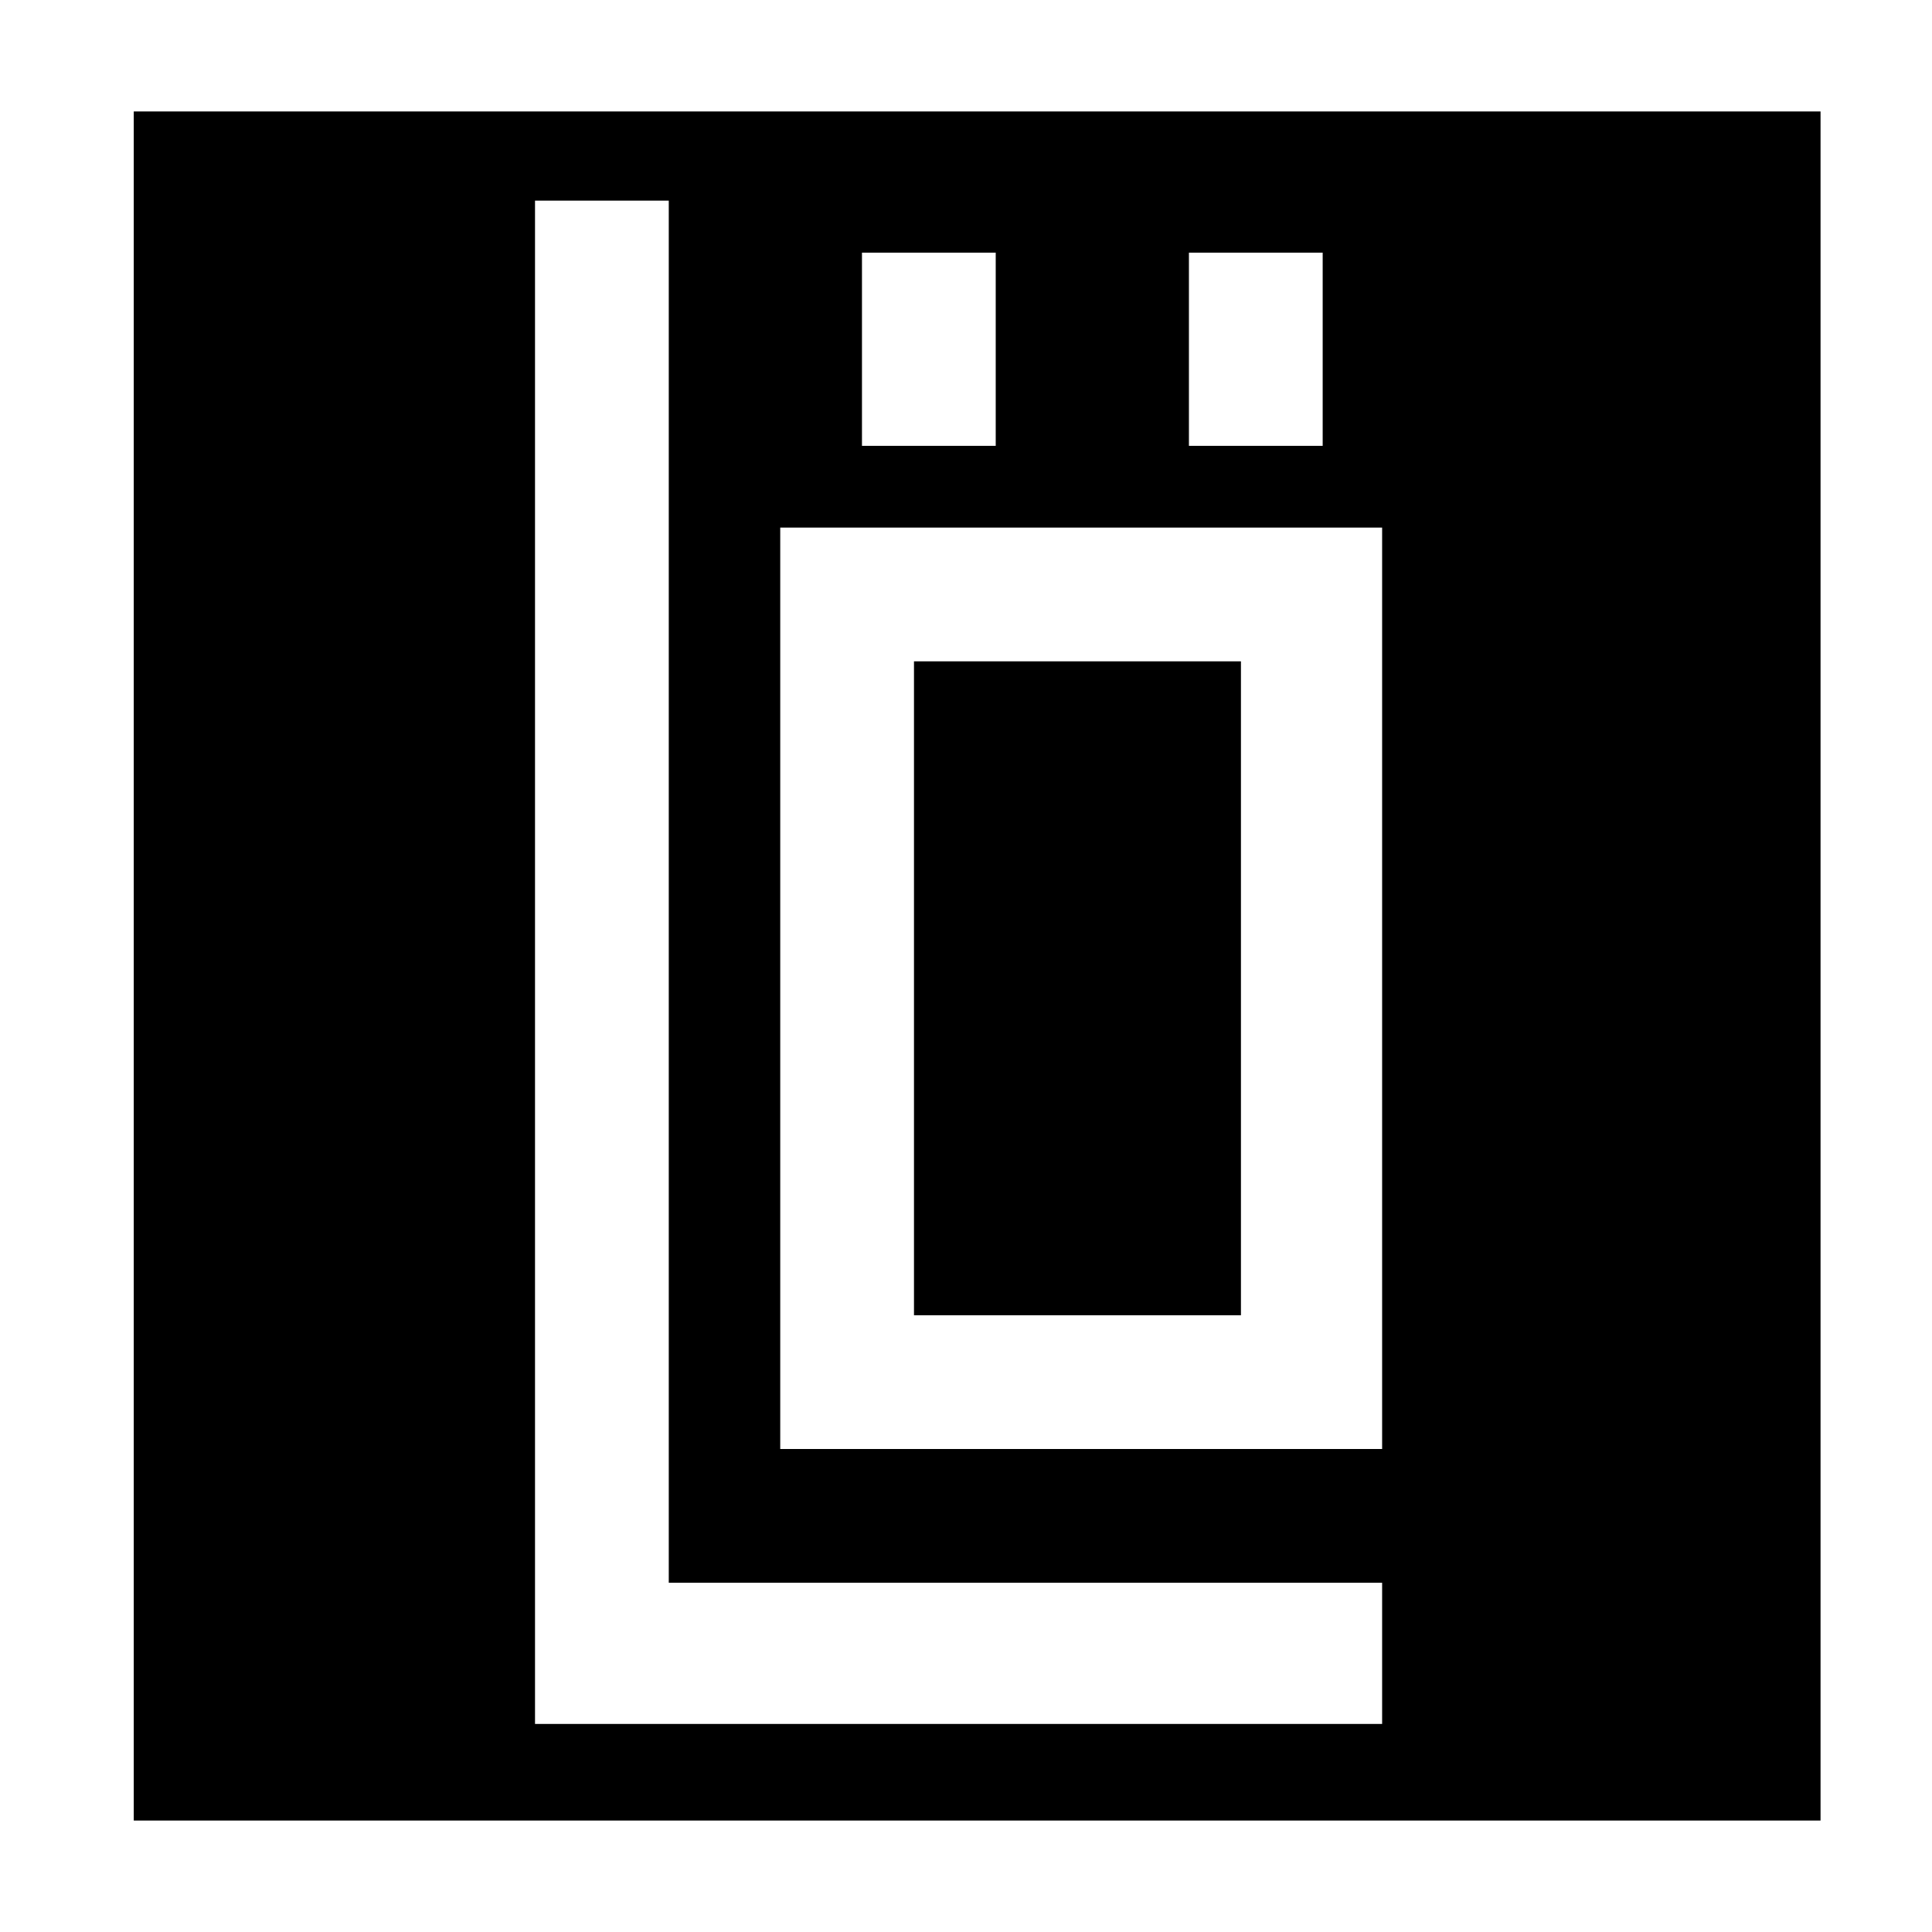
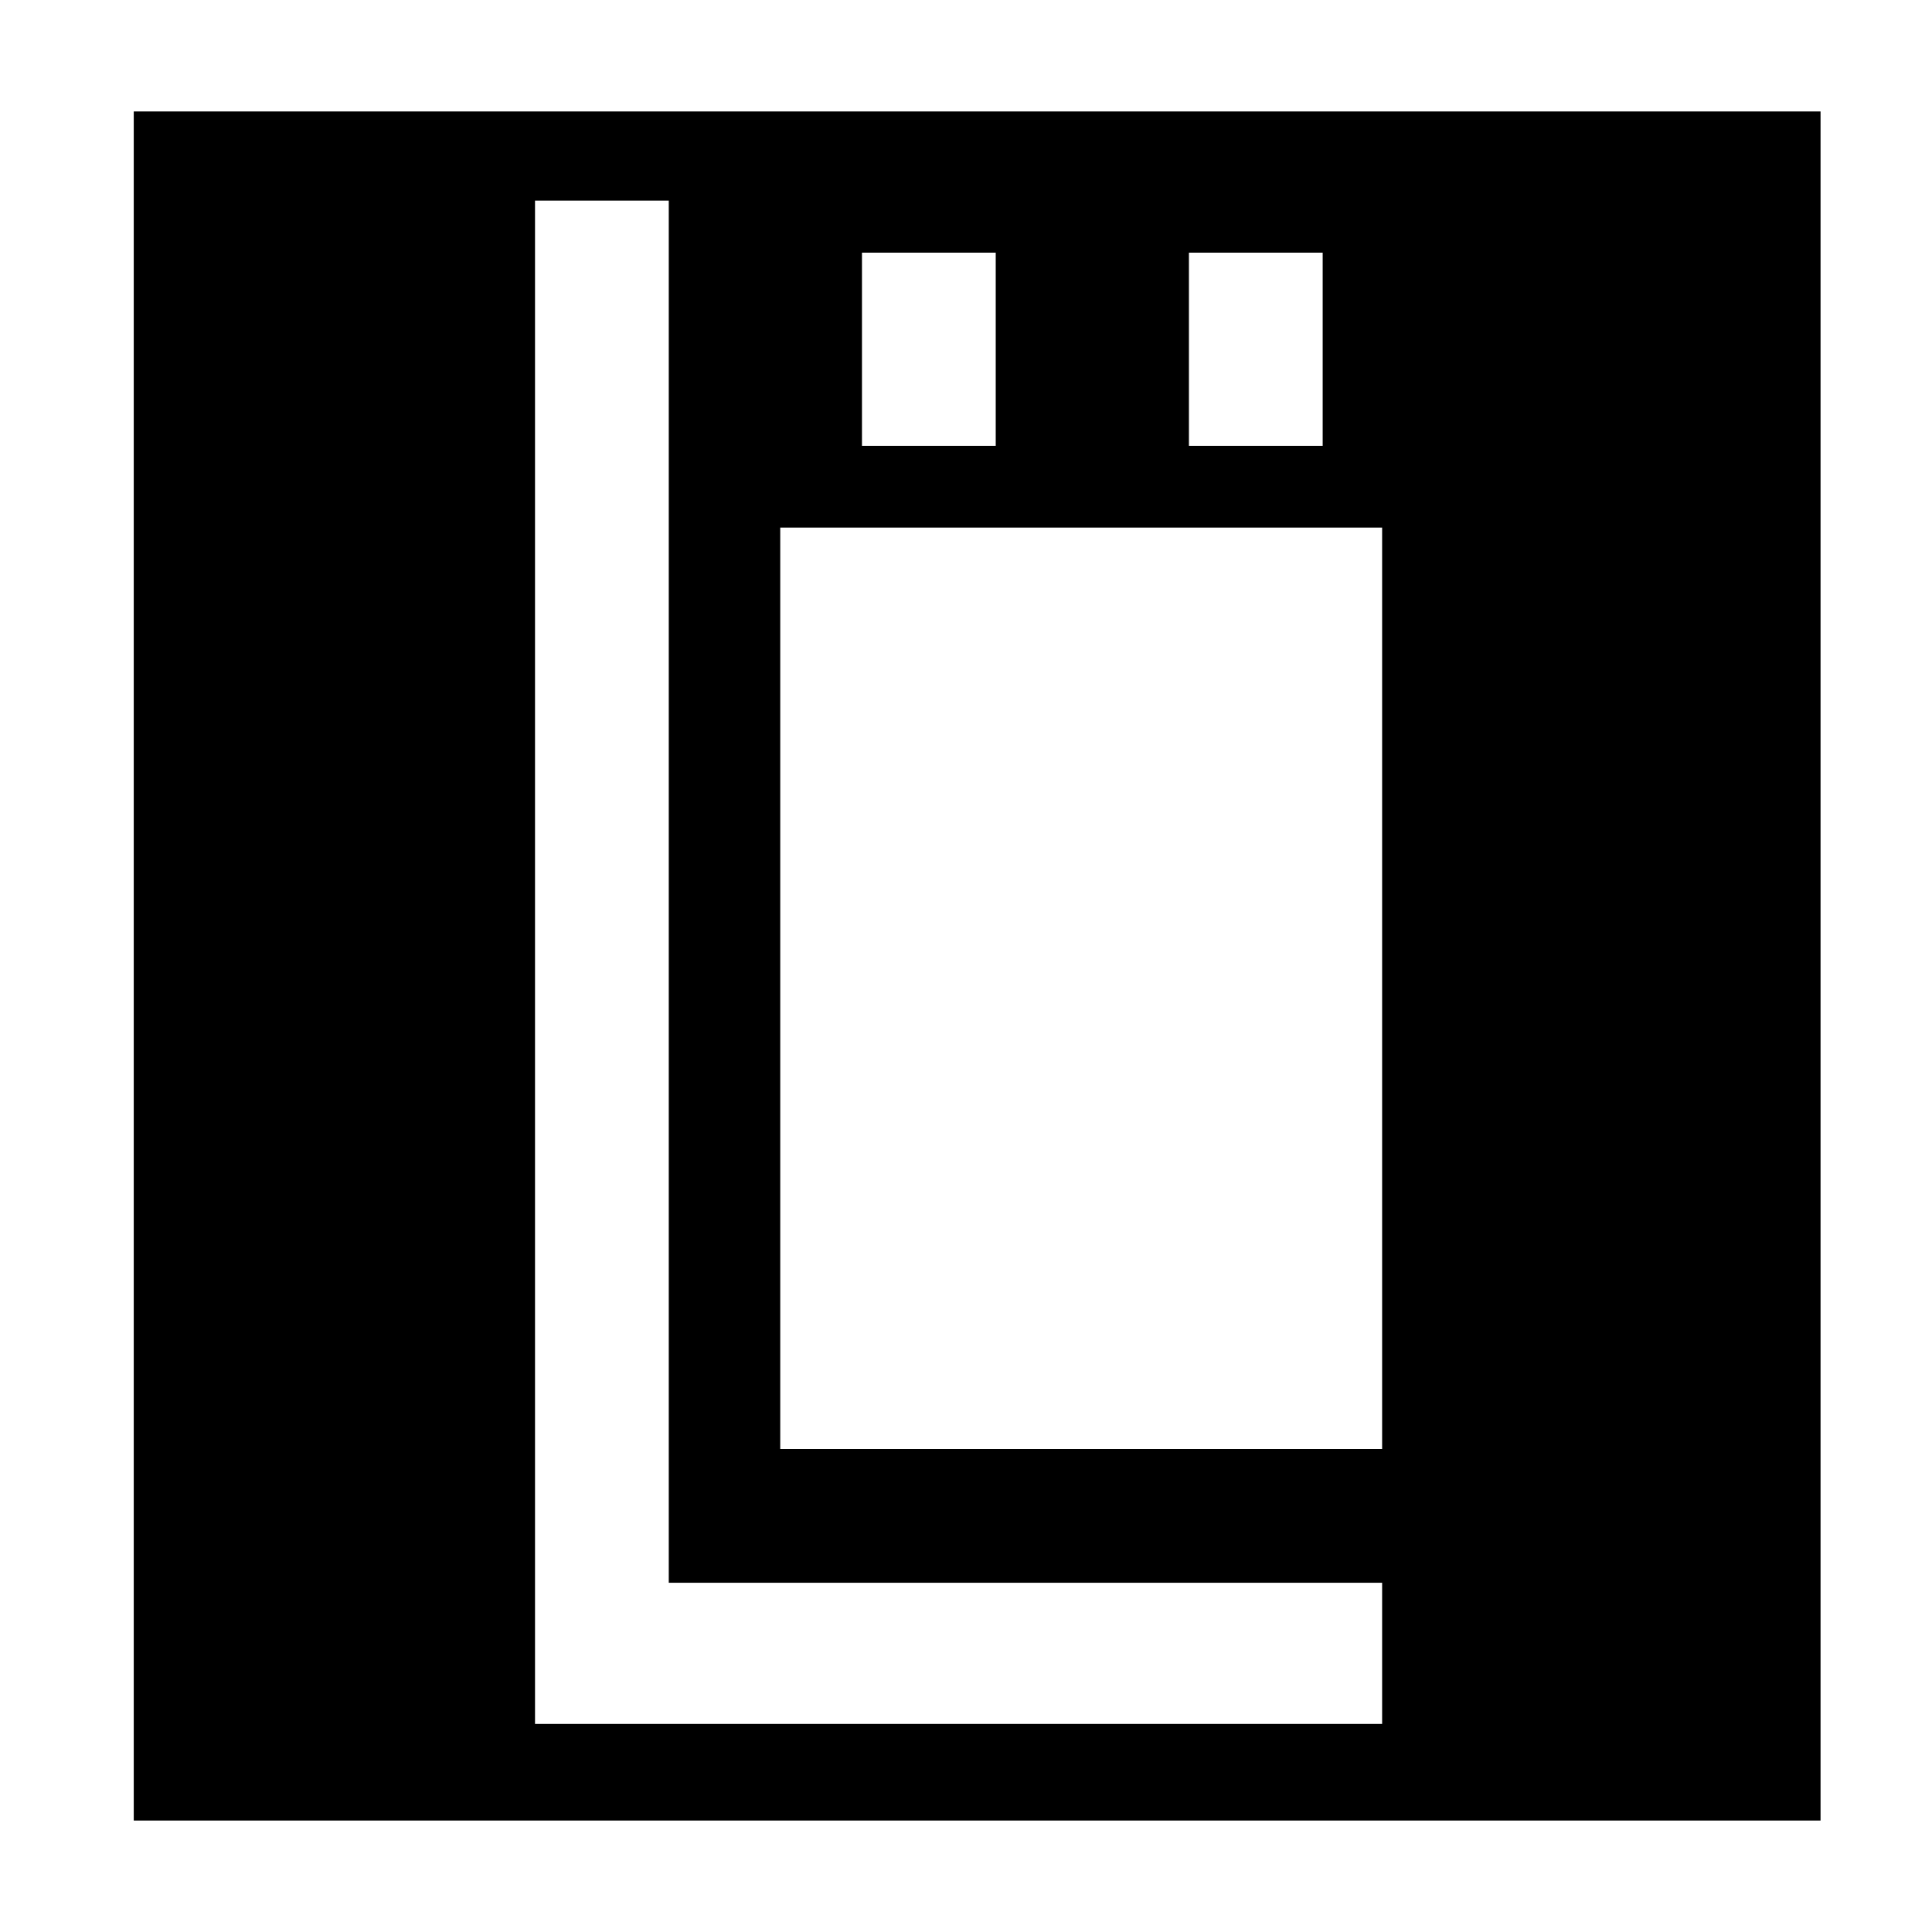
<svg xmlns="http://www.w3.org/2000/svg" version="1.0" width="260pt" height="260pt" viewBox="0 0 260 260" preserveAspectRatio="xMidYMid meet">
  <g transform="translate(0,260) scale(0.1,-0.1)" fill="#000000" stroke="none">
    <path d="M180 1300 l0 -1150 1135 0 1135 0 0 1150 0 1150 -1135 0 -1135 0 0 -1150z m720 100 l0 -930 480 0 480 0 0 -95 0 -95 -570 0 -570 0 0 1025 0 1025 90 0 90 0 0 -930z m440 730 l0 -130 -90 0 -90 0 0 130 0 130 90 0 90 0 0 -130z m440 0 l0 -130 -90 0 -90 0 0 130 0 130 90 0 90 0 0 -130z m80 -860 l0 -620 -405 0 -405 0 0 620 0 620 405 0 405 0 0 -620z" />
-     <path d="M1230 1270 l0 -440 220 0 220 0 0 440 0 440 -220 0 -220 0 0 -440z" />
  </g>
</svg>